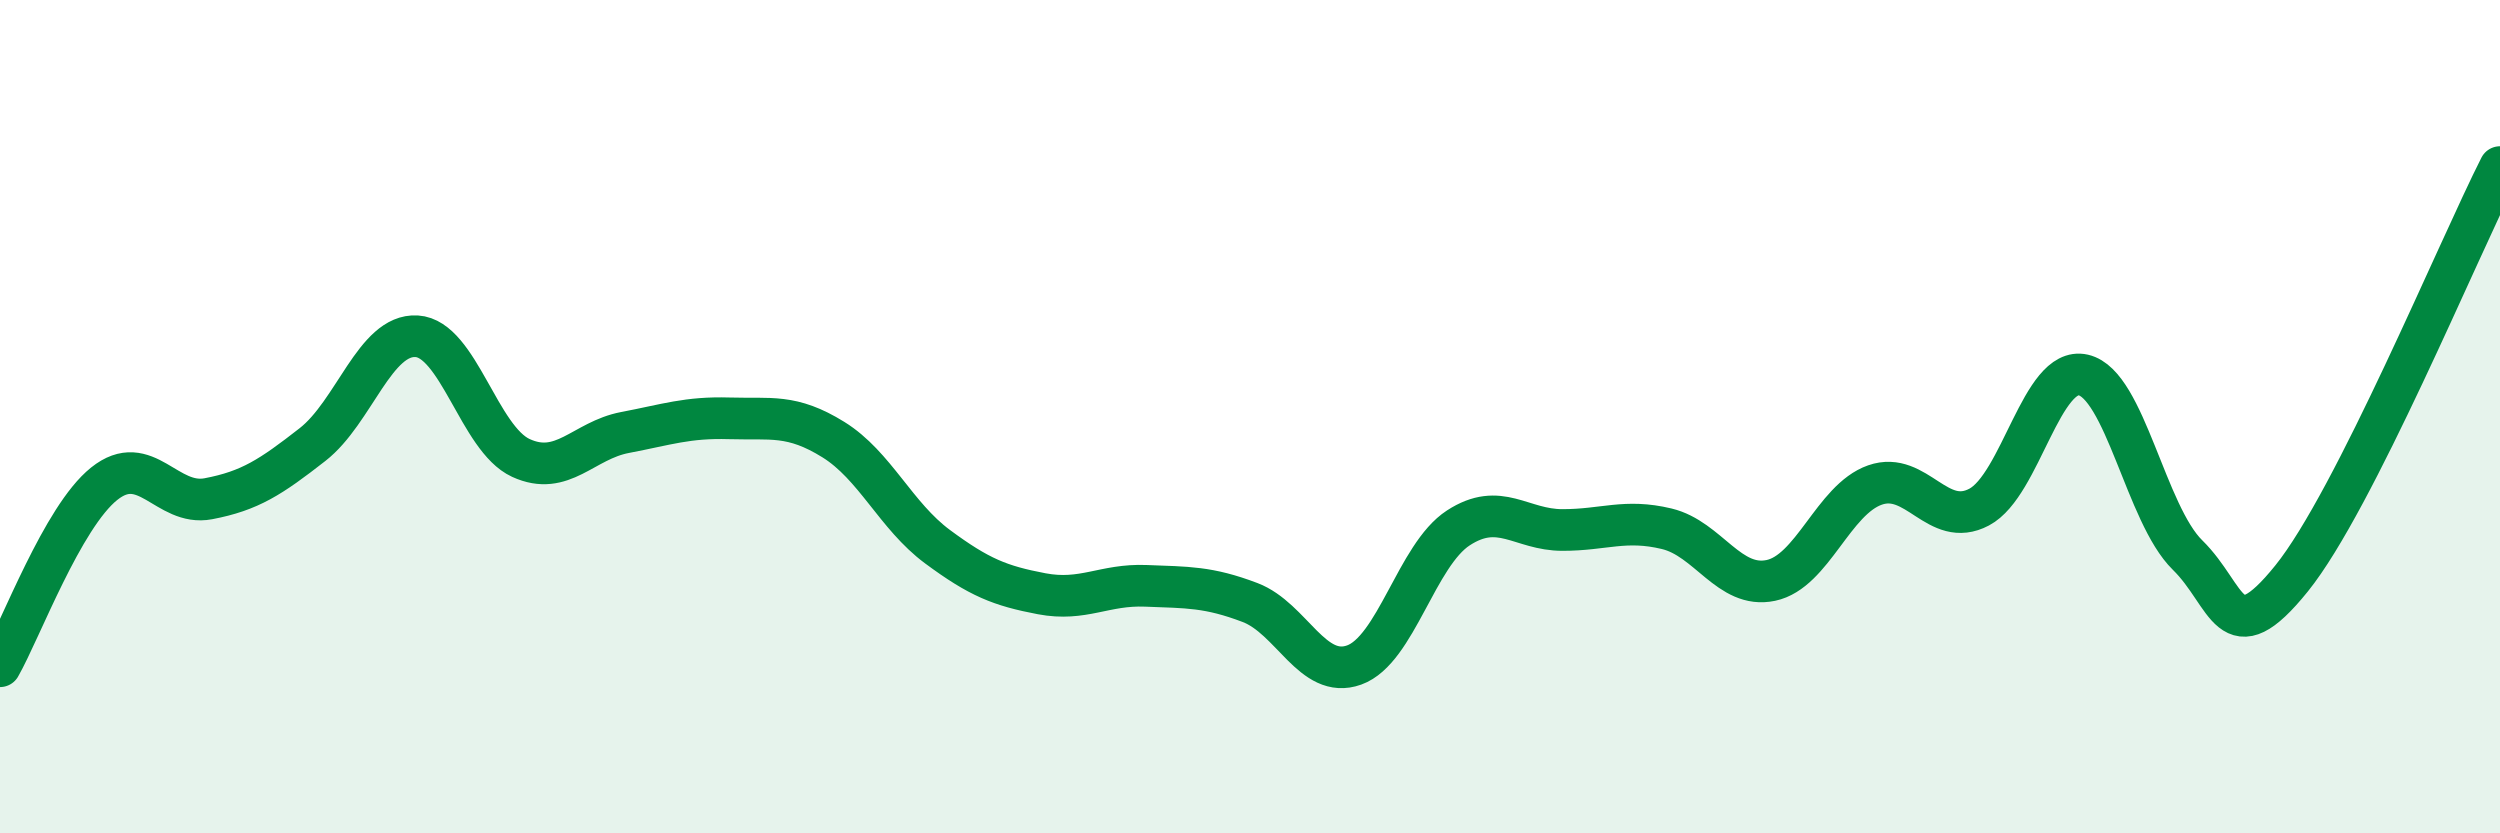
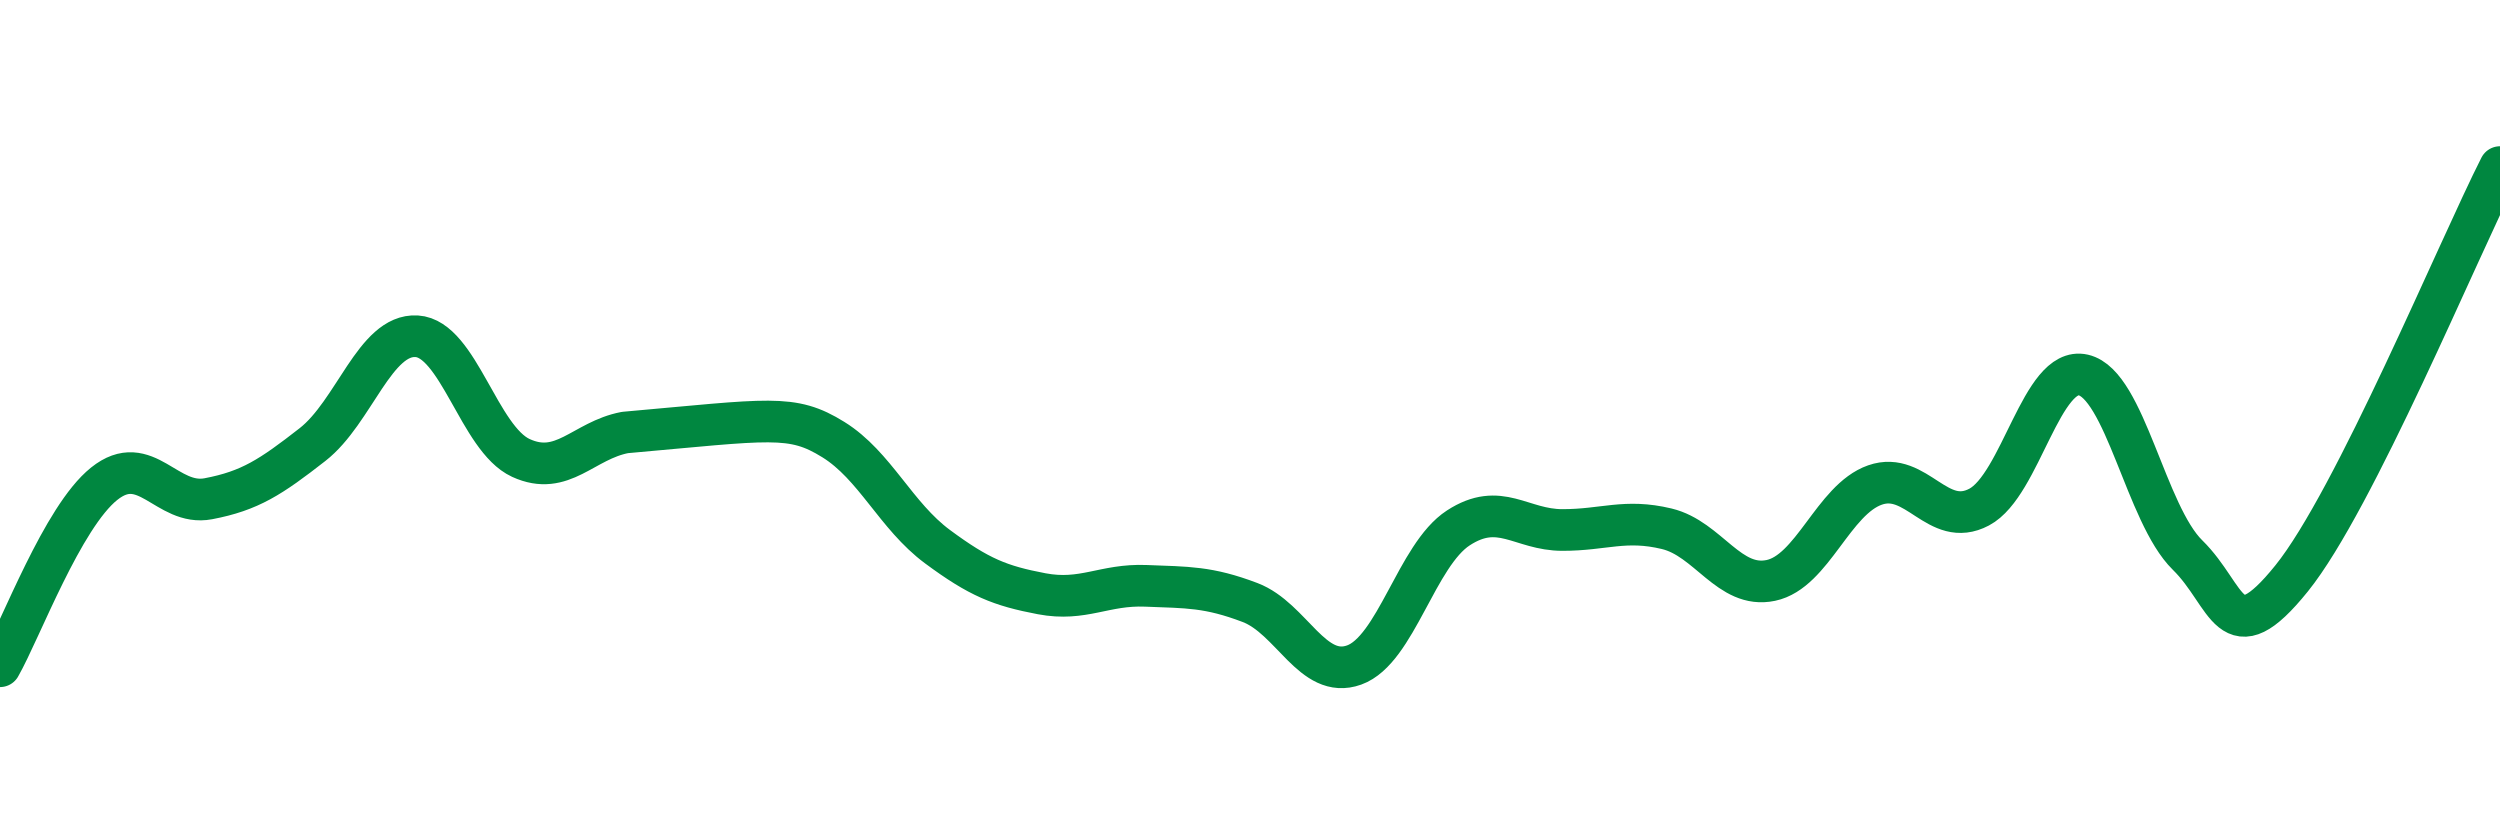
<svg xmlns="http://www.w3.org/2000/svg" width="60" height="20" viewBox="0 0 60 20">
-   <path d="M 0,15.99 C 0.5,15.11 1.5,12.41 2.5,11.61 C 3.5,10.81 4,12.16 5,11.97 C 6,11.78 6.5,11.45 7.5,10.67 C 8.5,9.89 9,8.01 10,8.07 C 11,8.13 11.5,10.53 12.5,10.99 C 13.5,11.45 14,10.57 15,10.38 C 16,10.19 16.5,10.01 17.5,10.04 C 18.5,10.07 19,9.93 20,10.55 C 21,11.17 21.5,12.38 22.5,13.12 C 23.5,13.86 24,14.06 25,14.25 C 26,14.44 26.5,14.02 27.5,14.06 C 28.5,14.1 29,14.08 30,14.46 C 31,14.84 31.5,16.32 32.5,15.96 C 33.5,15.6 34,13.32 35,12.67 C 36,12.02 36.5,12.72 37.5,12.72 C 38.5,12.72 39,12.45 40,12.69 C 41,12.93 41.5,14.14 42.5,13.93 C 43.5,13.72 44,11.99 45,11.64 C 46,11.29 46.5,12.7 47.5,12.17 C 48.5,11.64 49,8.77 50,9 C 51,9.23 51.5,12.34 52.5,13.32 C 53.5,14.3 53.5,15.74 55,13.88 C 56.5,12.02 59,5.98 60,4.01L60 20L0 20Z" fill="#008740" opacity="0.1" stroke-linecap="round" stroke-linejoin="round" />
-   <path d="M 0,15.99 C 0.5,15.11 1.5,12.41 2.5,11.61 C 3.5,10.81 4,12.16 5,11.97 C 6,11.78 6.5,11.45 7.5,10.67 C 8.5,9.89 9,8.01 10,8.07 C 11,8.13 11.5,10.53 12.5,10.99 C 13.5,11.45 14,10.57 15,10.38 C 16,10.19 16.5,10.01 17.5,10.04 C 18.5,10.07 19,9.93 20,10.55 C 21,11.17 21.5,12.38 22.5,13.12 C 23.5,13.86 24,14.06 25,14.25 C 26,14.44 26.5,14.02 27.5,14.06 C 28.5,14.1 29,14.08 30,14.46 C 31,14.84 31.5,16.32 32.5,15.96 C 33.5,15.6 34,13.32 35,12.67 C 36,12.02 36.5,12.72 37.5,12.72 C 38.5,12.72 39,12.45 40,12.69 C 41,12.93 41.5,14.14 42.5,13.93 C 43.5,13.72 44,11.99 45,11.64 C 46,11.29 46.5,12.7 47.5,12.17 C 48.5,11.64 49,8.77 50,9 C 51,9.23 51.5,12.34 52.5,13.32 C 53.5,14.3 53.5,15.74 55,13.88 C 56.5,12.02 59,5.98 60,4.01" stroke="#008740" stroke-width="1" fill="none" stroke-linecap="round" stroke-linejoin="round" />
+   <path d="M 0,15.99 C 0.5,15.11 1.5,12.41 2.5,11.61 C 3.5,10.81 4,12.16 5,11.97 C 6,11.78 6.5,11.45 7.5,10.67 C 8.5,9.89 9,8.01 10,8.07 C 11,8.13 11.5,10.53 12.5,10.99 C 13.5,11.45 14,10.57 15,10.38 C 18.5,10.07 19,9.93 20,10.55 C 21,11.17 21.5,12.38 22.5,13.12 C 23.5,13.86 24,14.06 25,14.25 C 26,14.44 26.5,14.02 27.5,14.06 C 28.5,14.1 29,14.08 30,14.46 C 31,14.84 31.5,16.32 32.5,15.96 C 33.5,15.6 34,13.32 35,12.67 C 36,12.02 36.5,12.72 37.5,12.72 C 38.5,12.72 39,12.45 40,12.69 C 41,12.93 41.5,14.14 42.5,13.93 C 43.5,13.72 44,11.99 45,11.64 C 46,11.29 46.5,12.7 47.5,12.17 C 48.5,11.64 49,8.77 50,9 C 51,9.23 51.5,12.34 52.5,13.32 C 53.5,14.3 53.5,15.74 55,13.88 C 56.5,12.02 59,5.98 60,4.01" stroke="#008740" stroke-width="1" fill="none" stroke-linecap="round" stroke-linejoin="round" />
</svg>